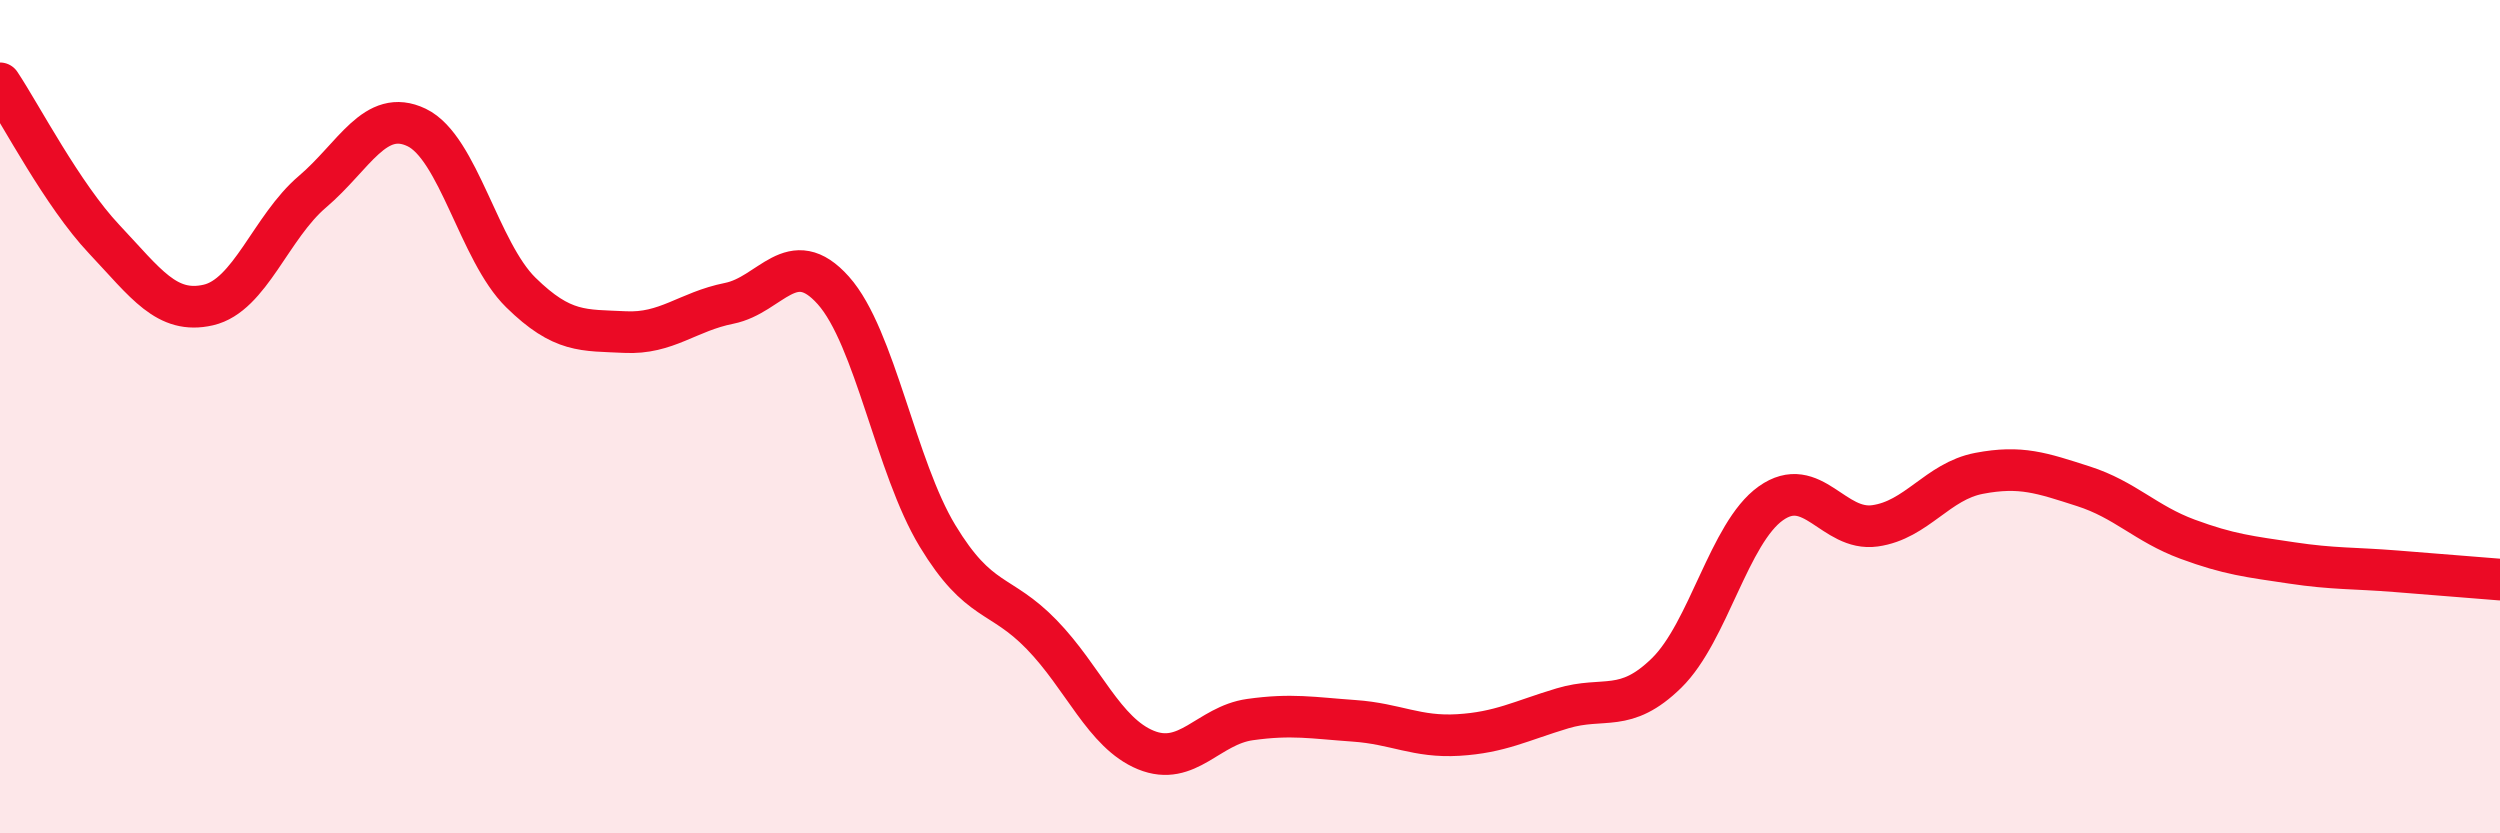
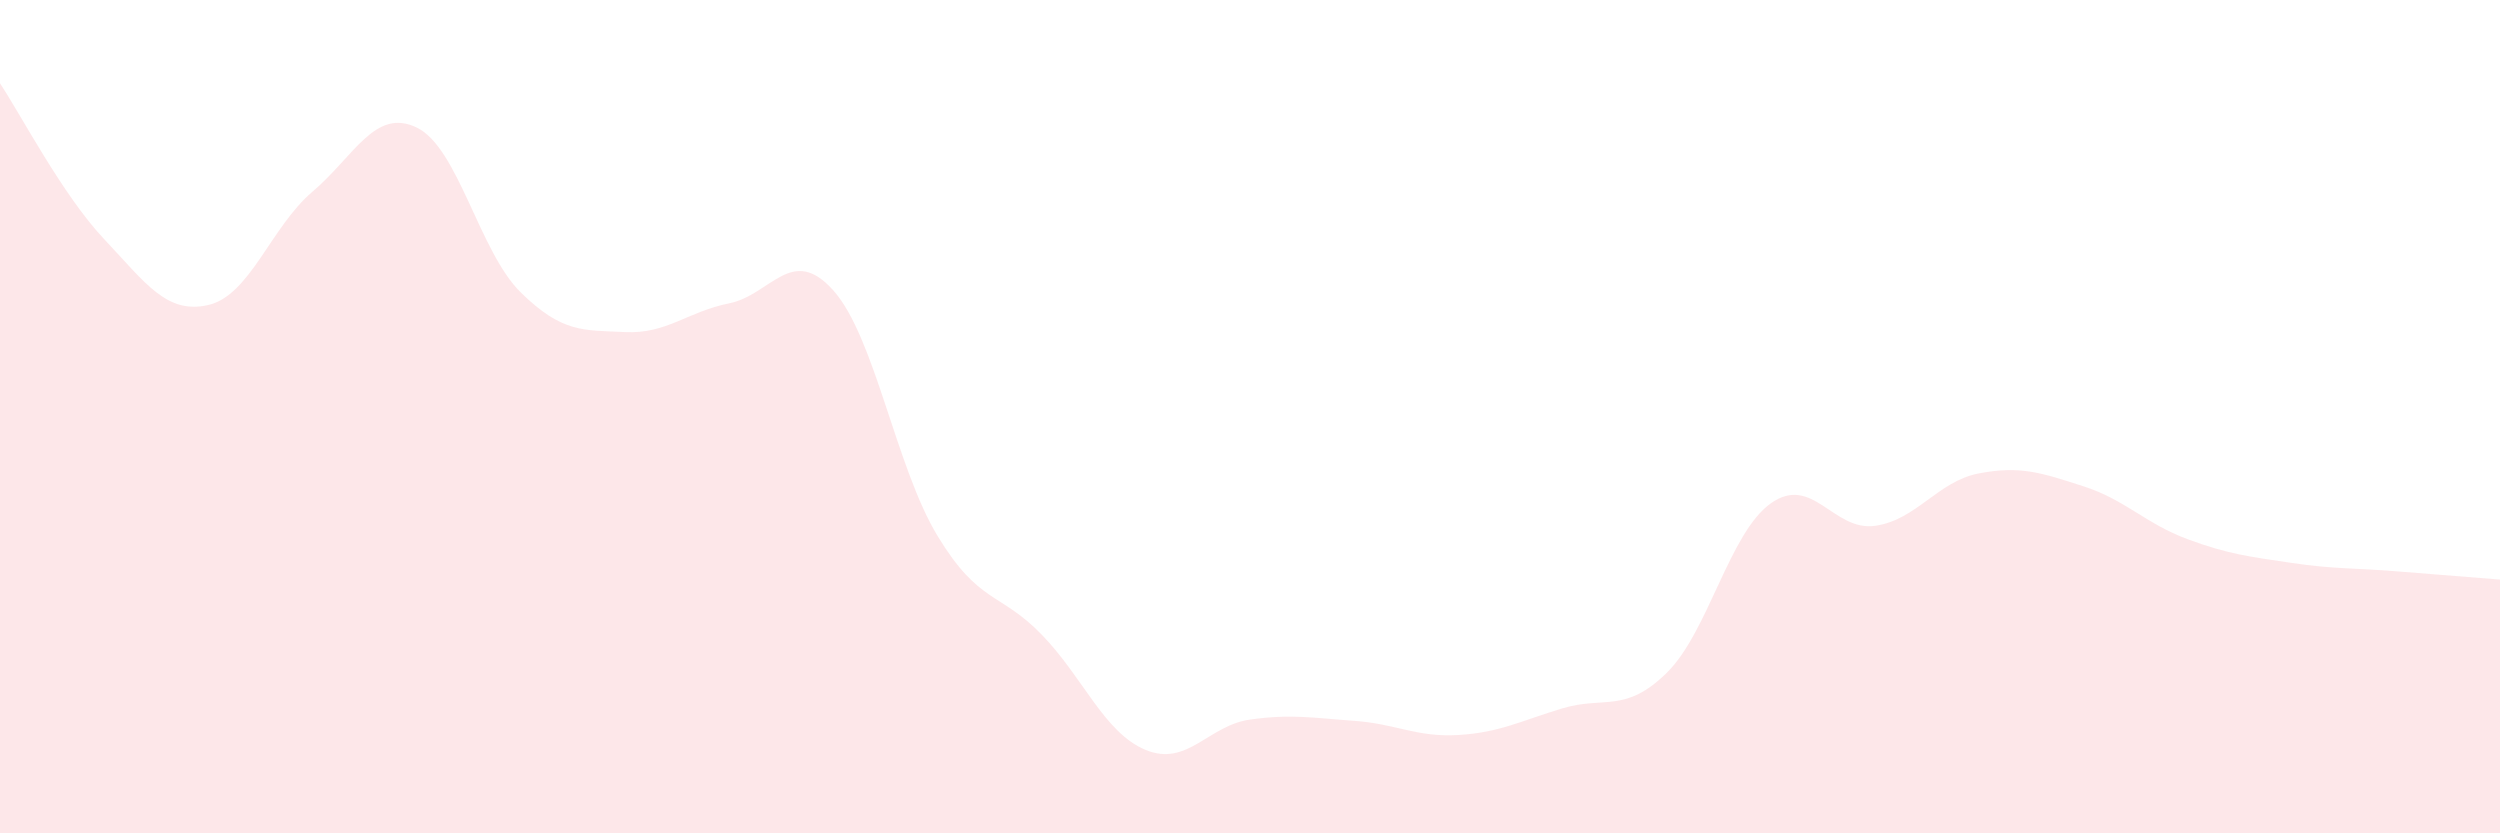
<svg xmlns="http://www.w3.org/2000/svg" width="60" height="20" viewBox="0 0 60 20">
  <path d="M 0,2 C 0.5,2.75 1.5,4.68 2.5,5.74 C 3.5,6.8 4,7.55 5,7.32 C 6,7.09 6.5,5.45 7.5,4.6 C 8.5,3.75 9,2.58 10,3.06 C 11,3.54 11.5,6.04 12.5,7.02 C 13.5,8 14,7.92 15,7.97 C 16,8.02 16.5,7.48 17.5,7.28 C 18.5,7.08 19,5.85 20,6.97 C 21,8.09 21.5,11.21 22.5,12.86 C 23.5,14.51 24,14.2 25,15.23 C 26,16.26 26.5,17.59 27.5,18 C 28.5,18.41 29,17.41 30,17.27 C 31,17.13 31.5,17.23 32.5,17.3 C 33.5,17.37 34,17.7 35,17.64 C 36,17.58 36.5,17.3 37.5,17 C 38.5,16.7 39,17.13 40,16.15 C 41,15.17 41.5,12.79 42.5,12.08 C 43.5,11.37 44,12.76 45,12.62 C 46,12.48 46.5,11.55 47.5,11.36 C 48.5,11.17 49,11.35 50,11.67 C 51,11.99 51.5,12.57 52.5,12.94 C 53.5,13.31 54,13.36 55,13.51 C 56,13.66 56.5,13.63 57.5,13.71 C 58.5,13.79 59.5,13.87 60,13.91L60 20L0 20Z" fill="#EB0A25" opacity="0.1" stroke-linecap="round" stroke-linejoin="round" />
-   <path d="M 0,2 C 0.5,2.75 1.5,4.68 2.5,5.74 C 3.5,6.8 4,7.55 5,7.32 C 6,7.09 6.5,5.45 7.5,4.6 C 8.5,3.75 9,2.58 10,3.06 C 11,3.54 11.5,6.04 12.5,7.02 C 13.5,8 14,7.92 15,7.97 C 16,8.02 16.5,7.48 17.5,7.28 C 18.5,7.08 19,5.85 20,6.97 C 21,8.09 21.5,11.21 22.5,12.86 C 23.5,14.51 24,14.2 25,15.23 C 26,16.26 26.5,17.59 27.5,18 C 28.5,18.41 29,17.41 30,17.27 C 31,17.13 31.5,17.23 32.5,17.3 C 33.5,17.37 34,17.7 35,17.64 C 36,17.58 36.5,17.3 37.5,17 C 38.5,16.7 39,17.13 40,16.15 C 41,15.17 41.5,12.79 42.5,12.08 C 43.5,11.37 44,12.76 45,12.62 C 46,12.48 46.5,11.55 47.5,11.36 C 48.5,11.17 49,11.35 50,11.67 C 51,11.99 51.5,12.57 52.5,12.94 C 53.5,13.31 54,13.36 55,13.51 C 56,13.66 56.5,13.63 57.5,13.71 C 58.5,13.79 59.5,13.87 60,13.91" stroke="#EB0A25" stroke-width="1" fill="none" stroke-linecap="round" stroke-linejoin="round" />
</svg>